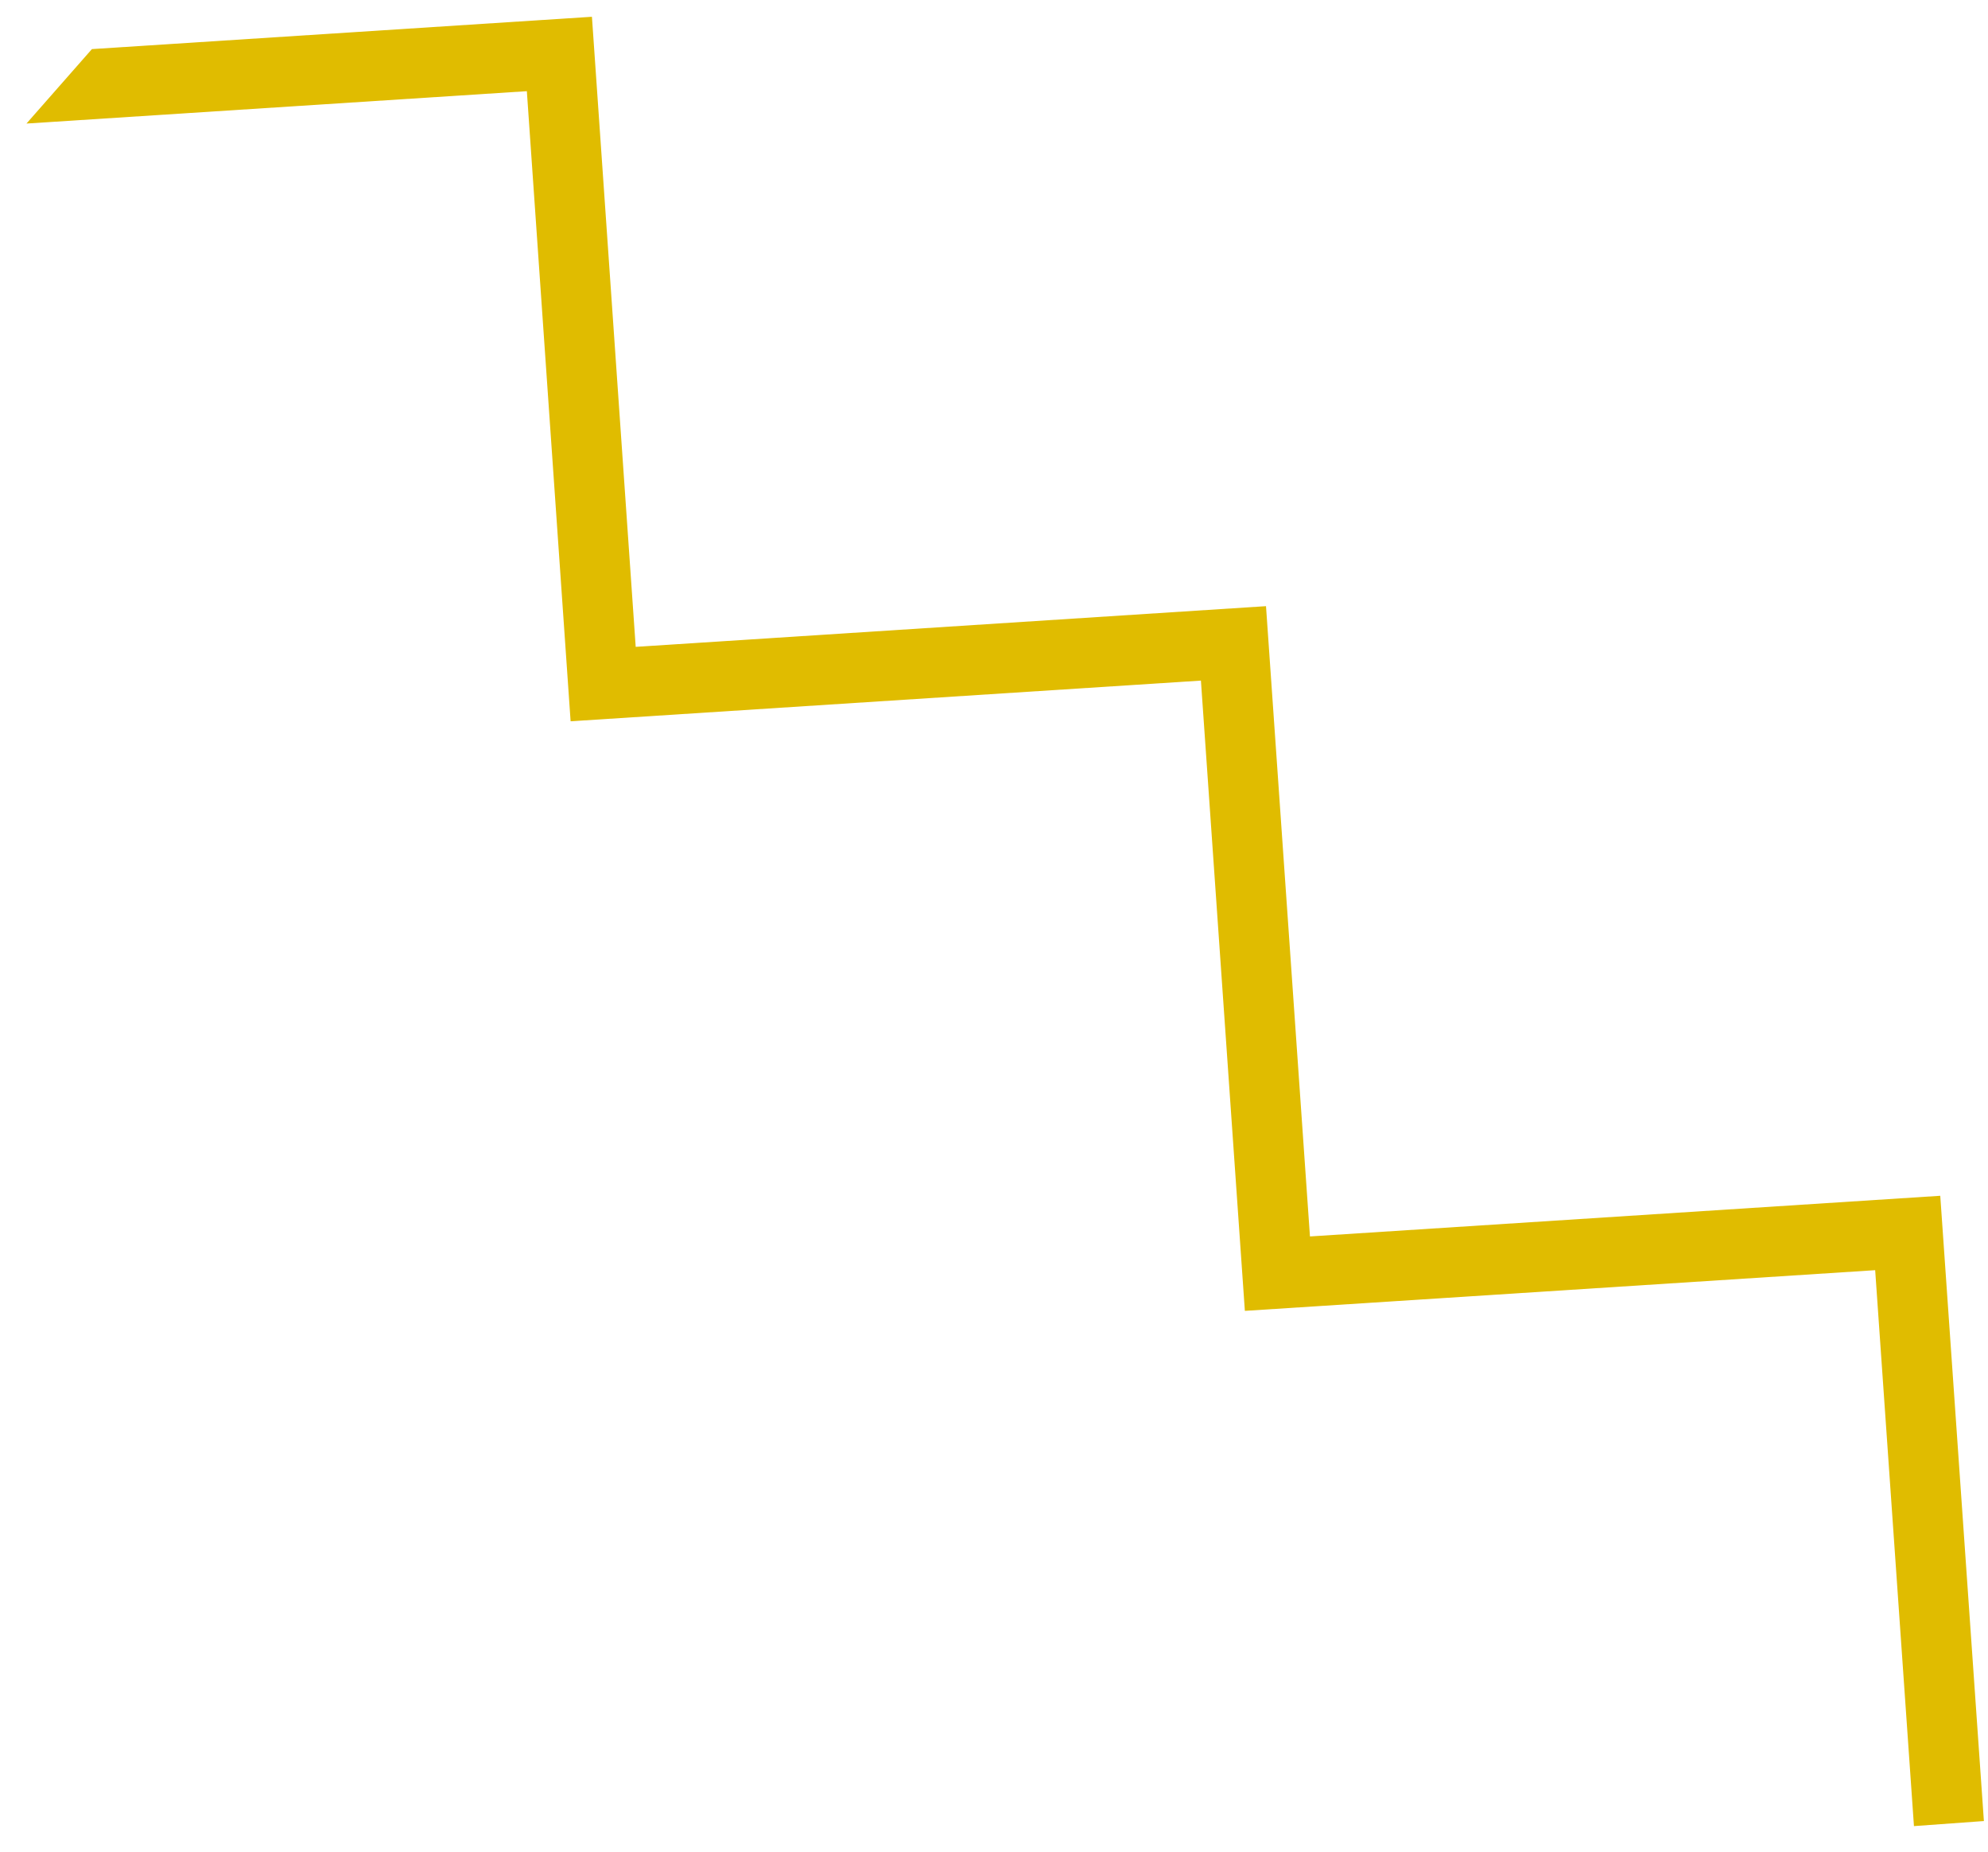
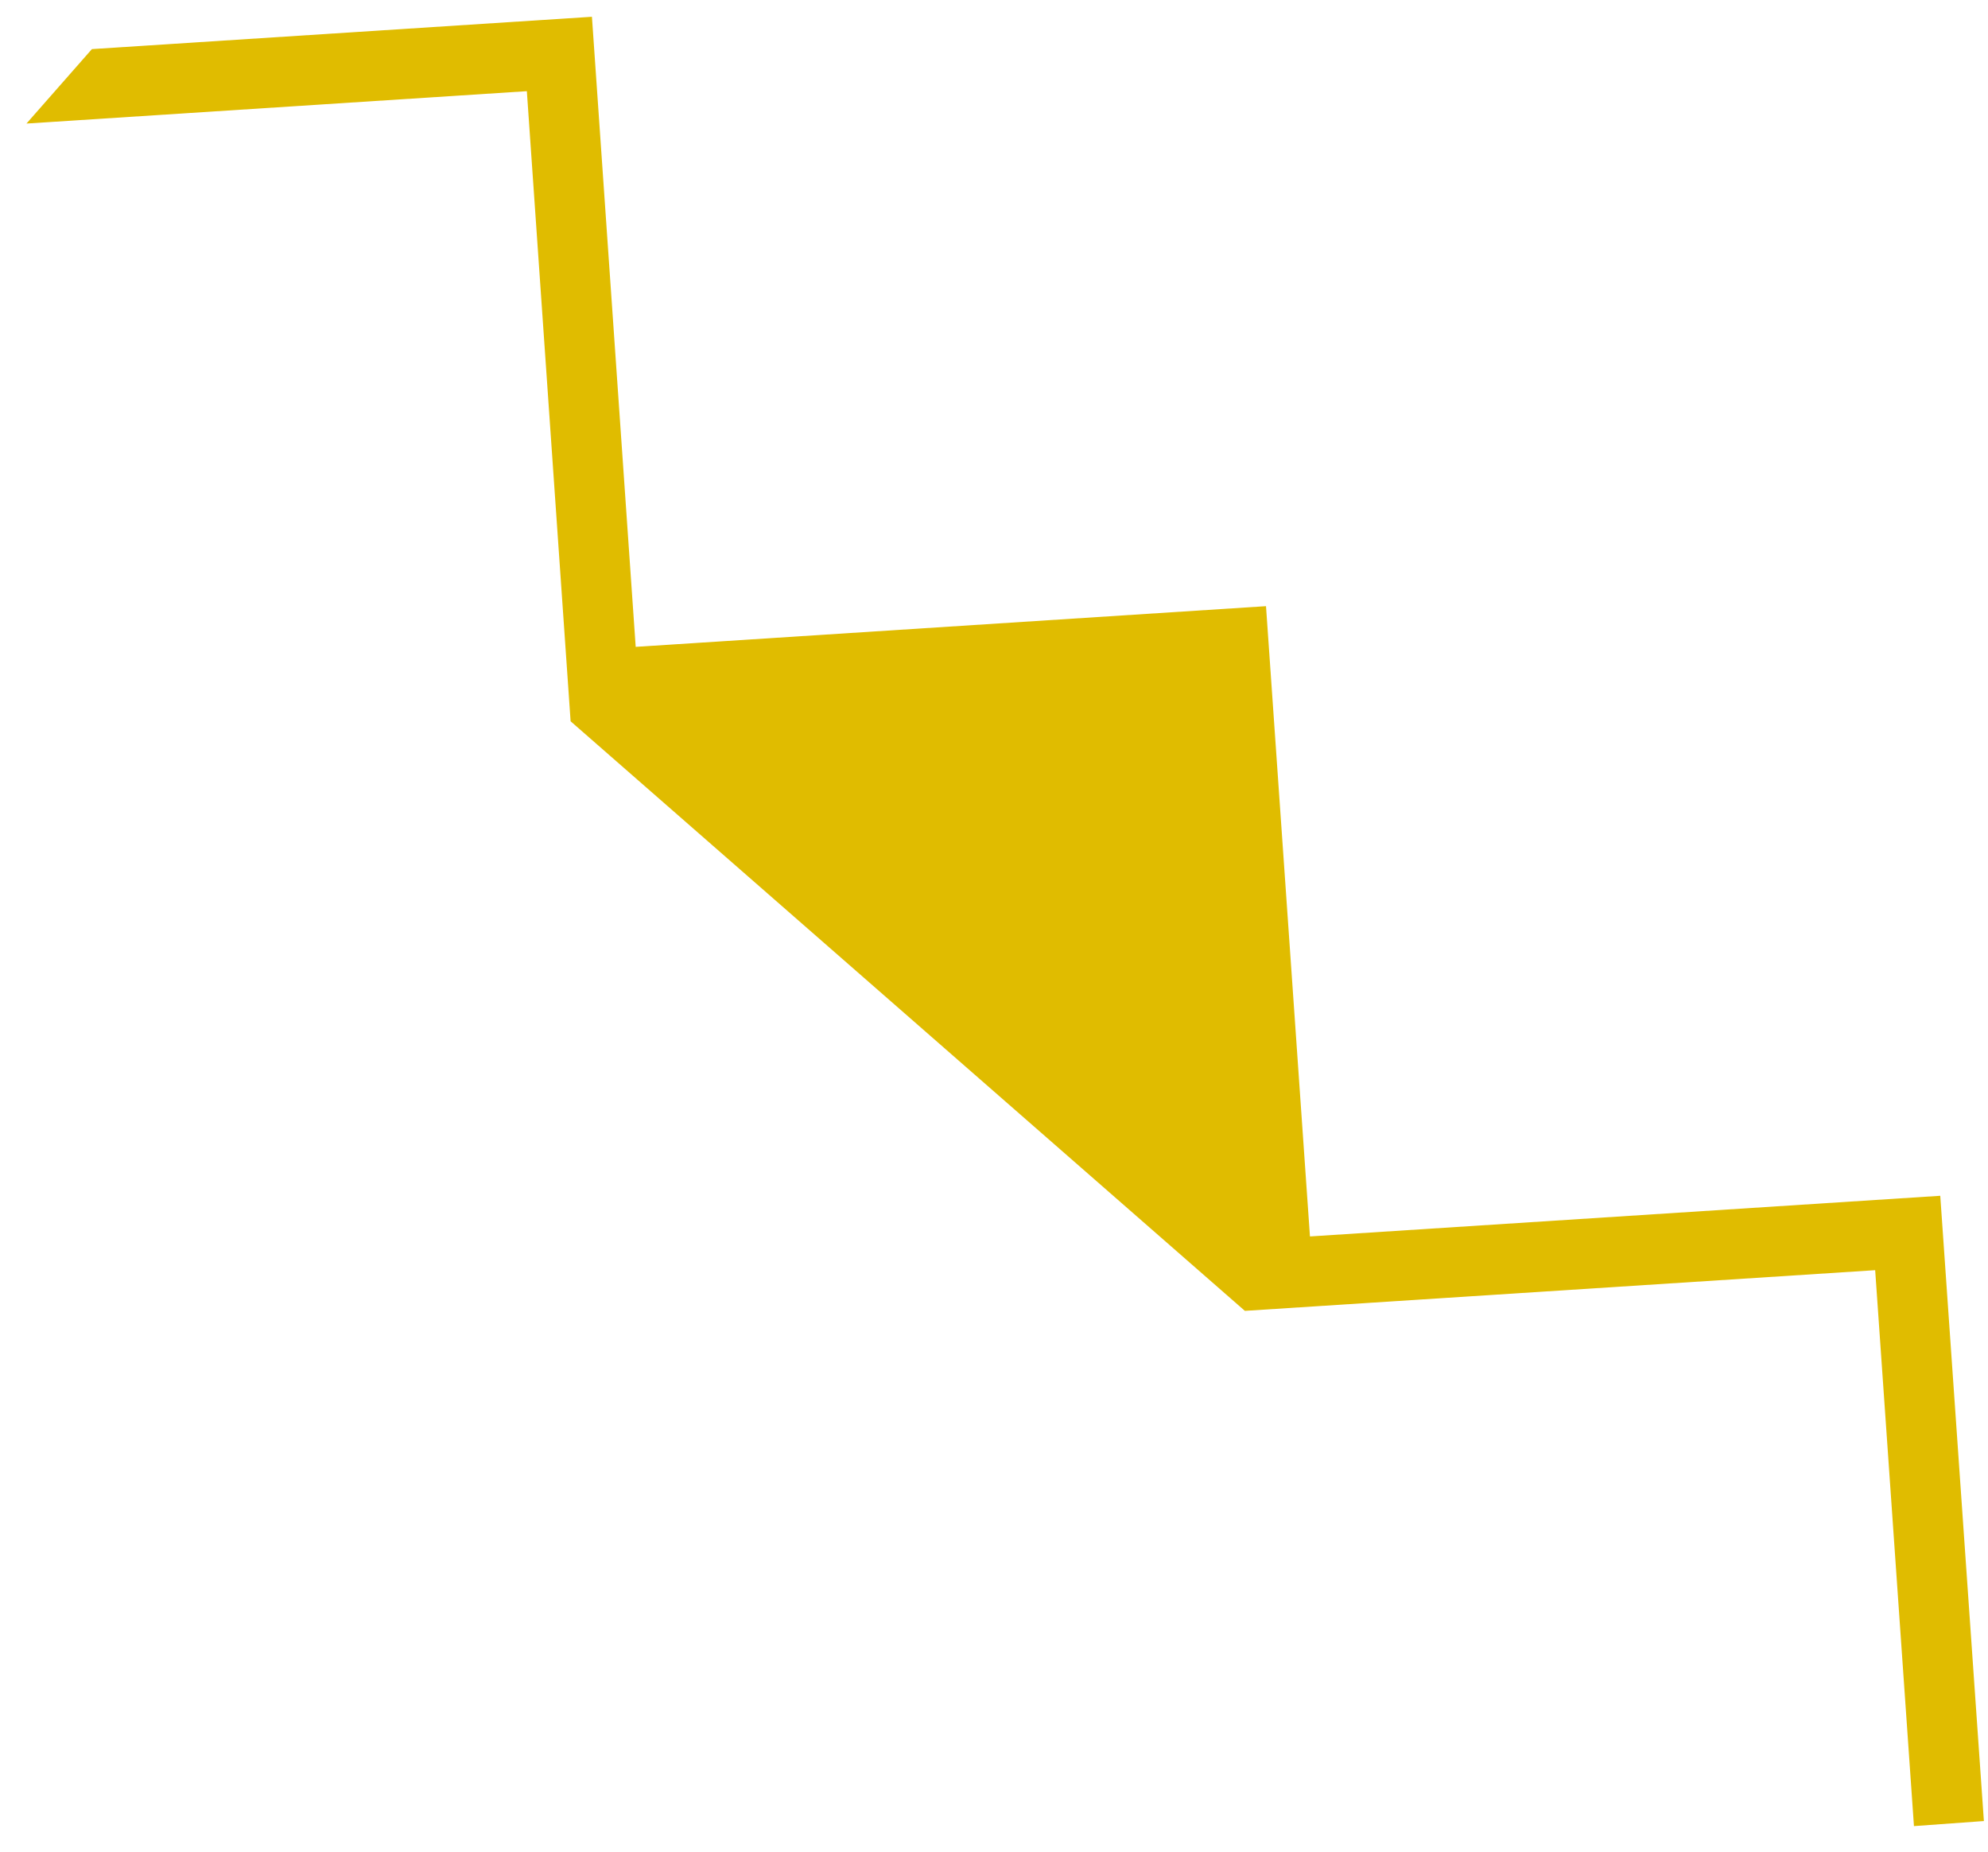
<svg xmlns="http://www.w3.org/2000/svg" width="73" height="68" viewBox="0 0 73 68" fill="none">
-   <path d="M71.247 43.91L48.102 45.403L46.488 22.259L23.343 23.753L21.736 0.616L3.375 1.803L0.972 4.537L19.346 3.348L20.953 26.486L44.098 24.992L45.712 48.136L68.857 46.642L70.281 67.056L72.849 66.87L71.247 43.91Z" fill="#E0BC00" />
+   <path d="M71.247 43.91L48.102 45.403L46.488 22.259L23.343 23.753L21.736 0.616L3.375 1.803L0.972 4.537L19.346 3.348L20.953 26.486L45.712 48.136L68.857 46.642L70.281 67.056L72.849 66.87L71.247 43.91Z" fill="#E0BC00" />
</svg>